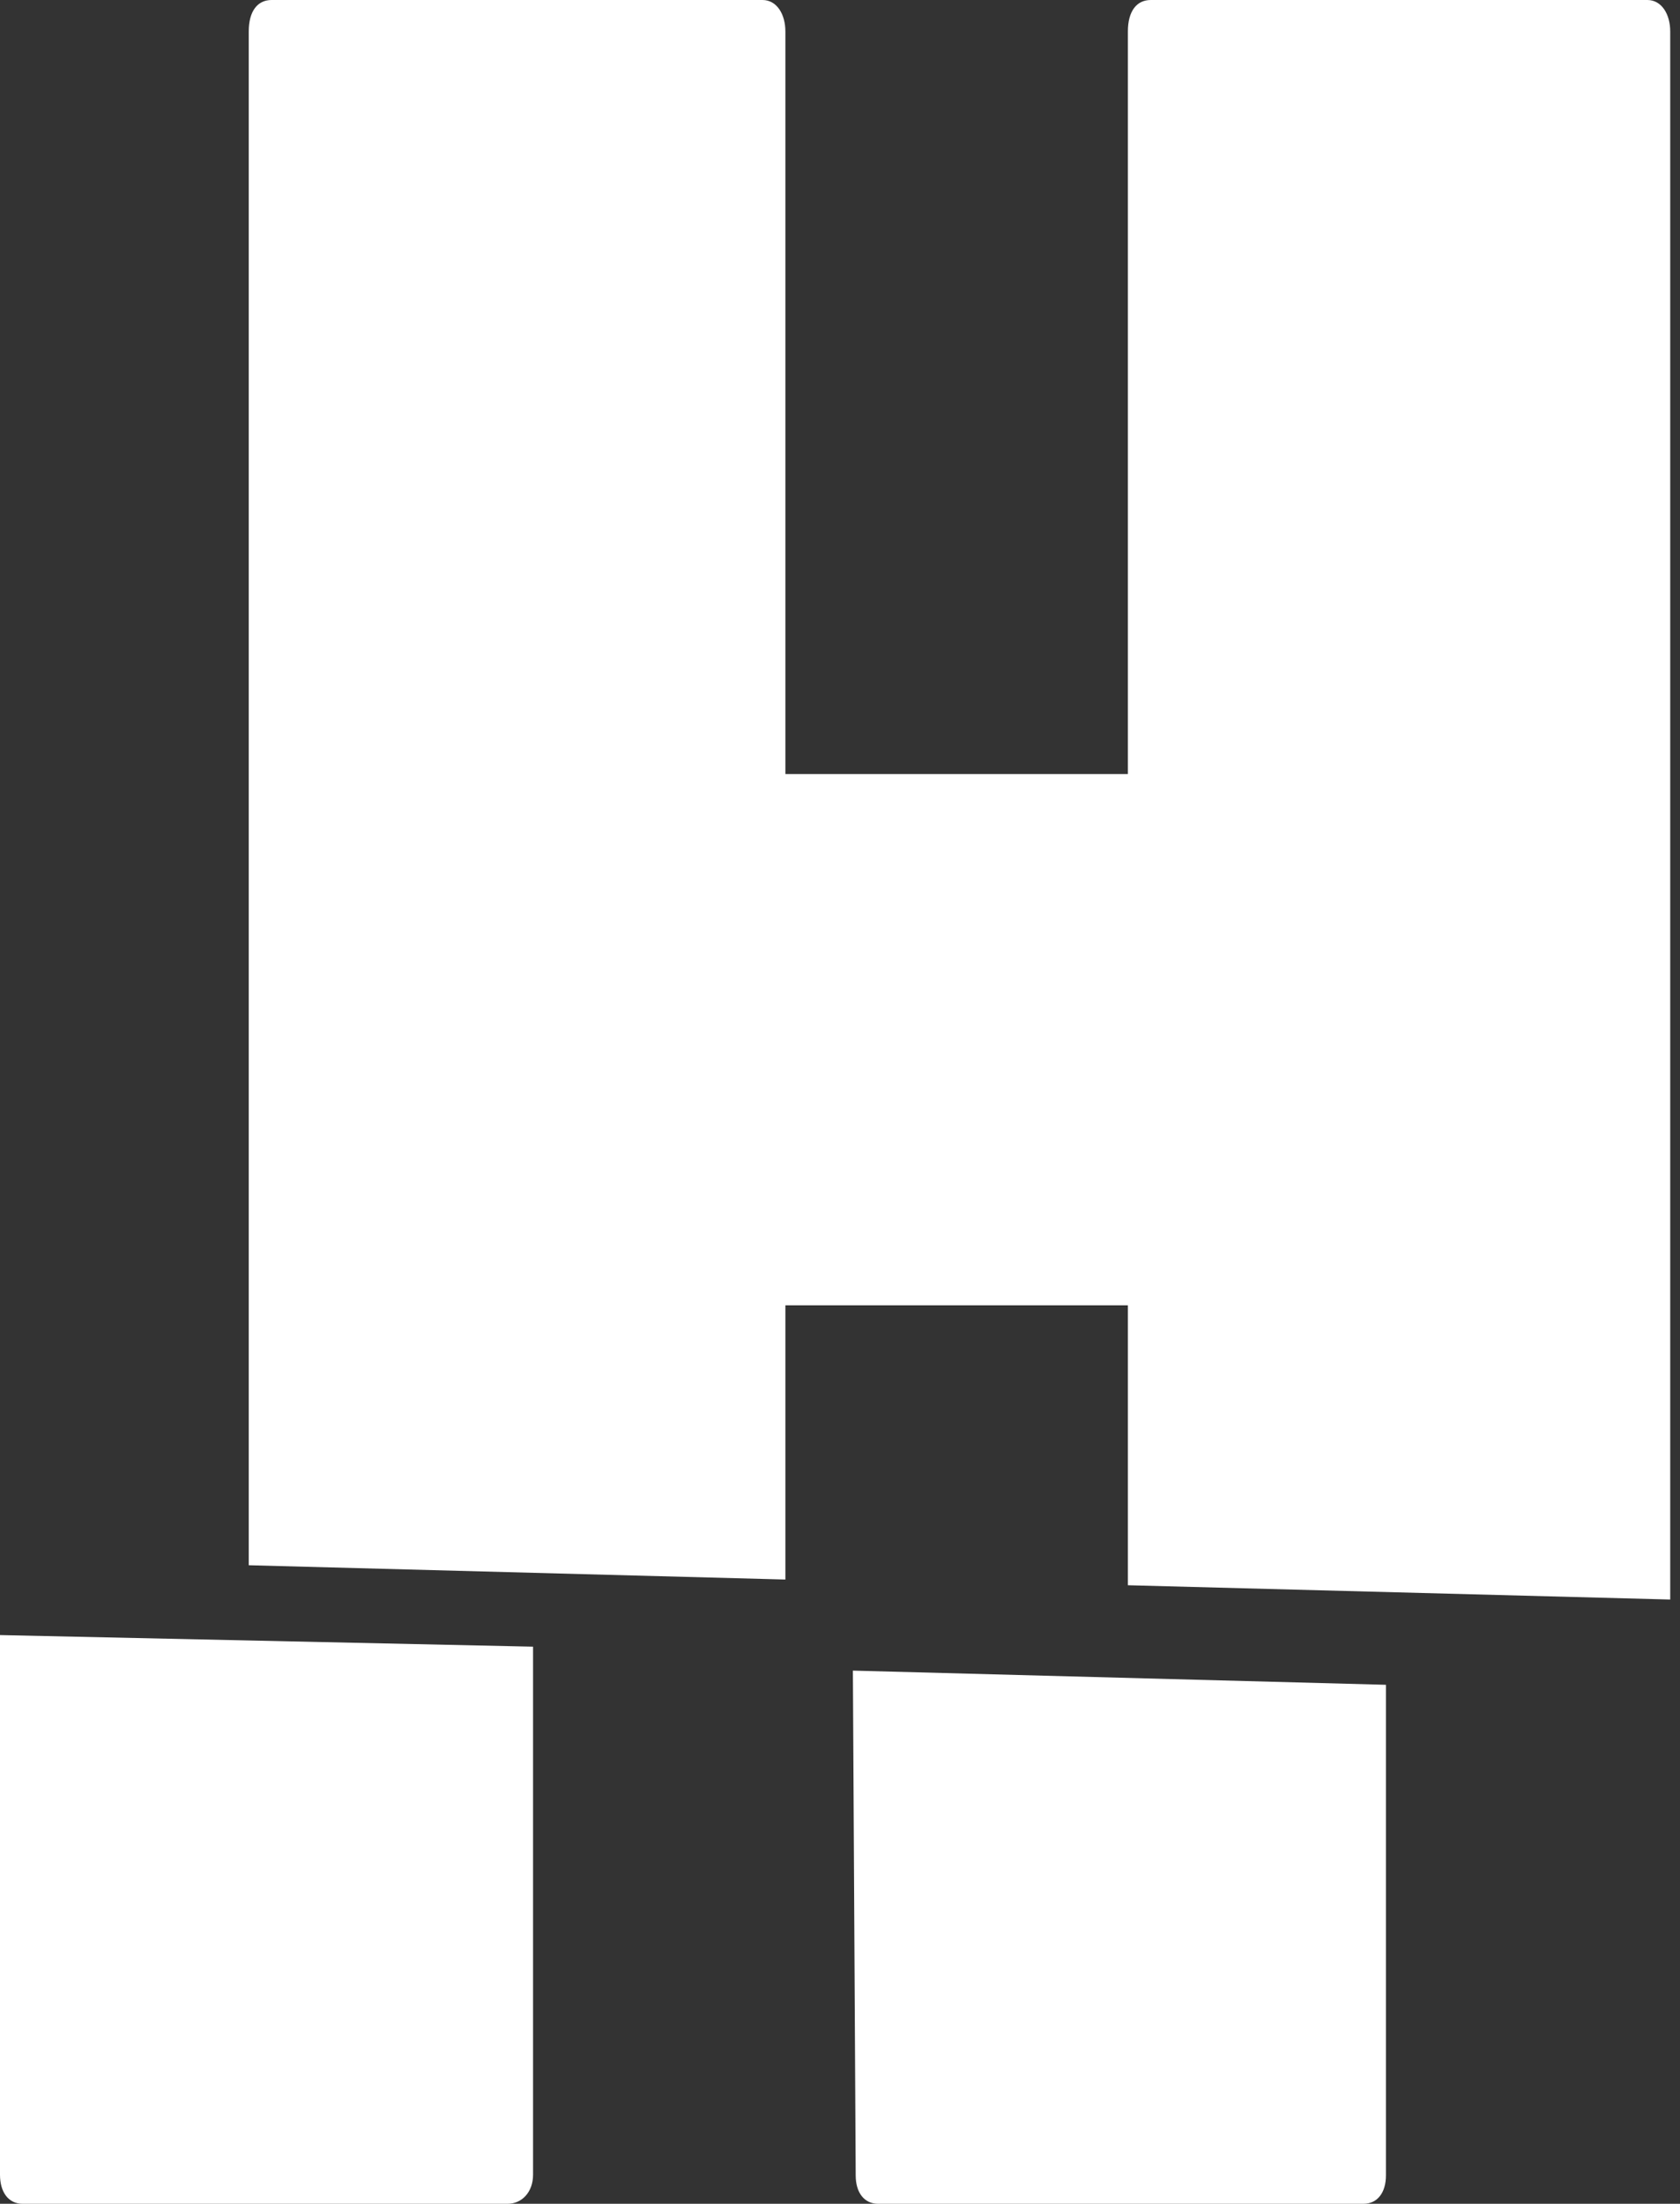
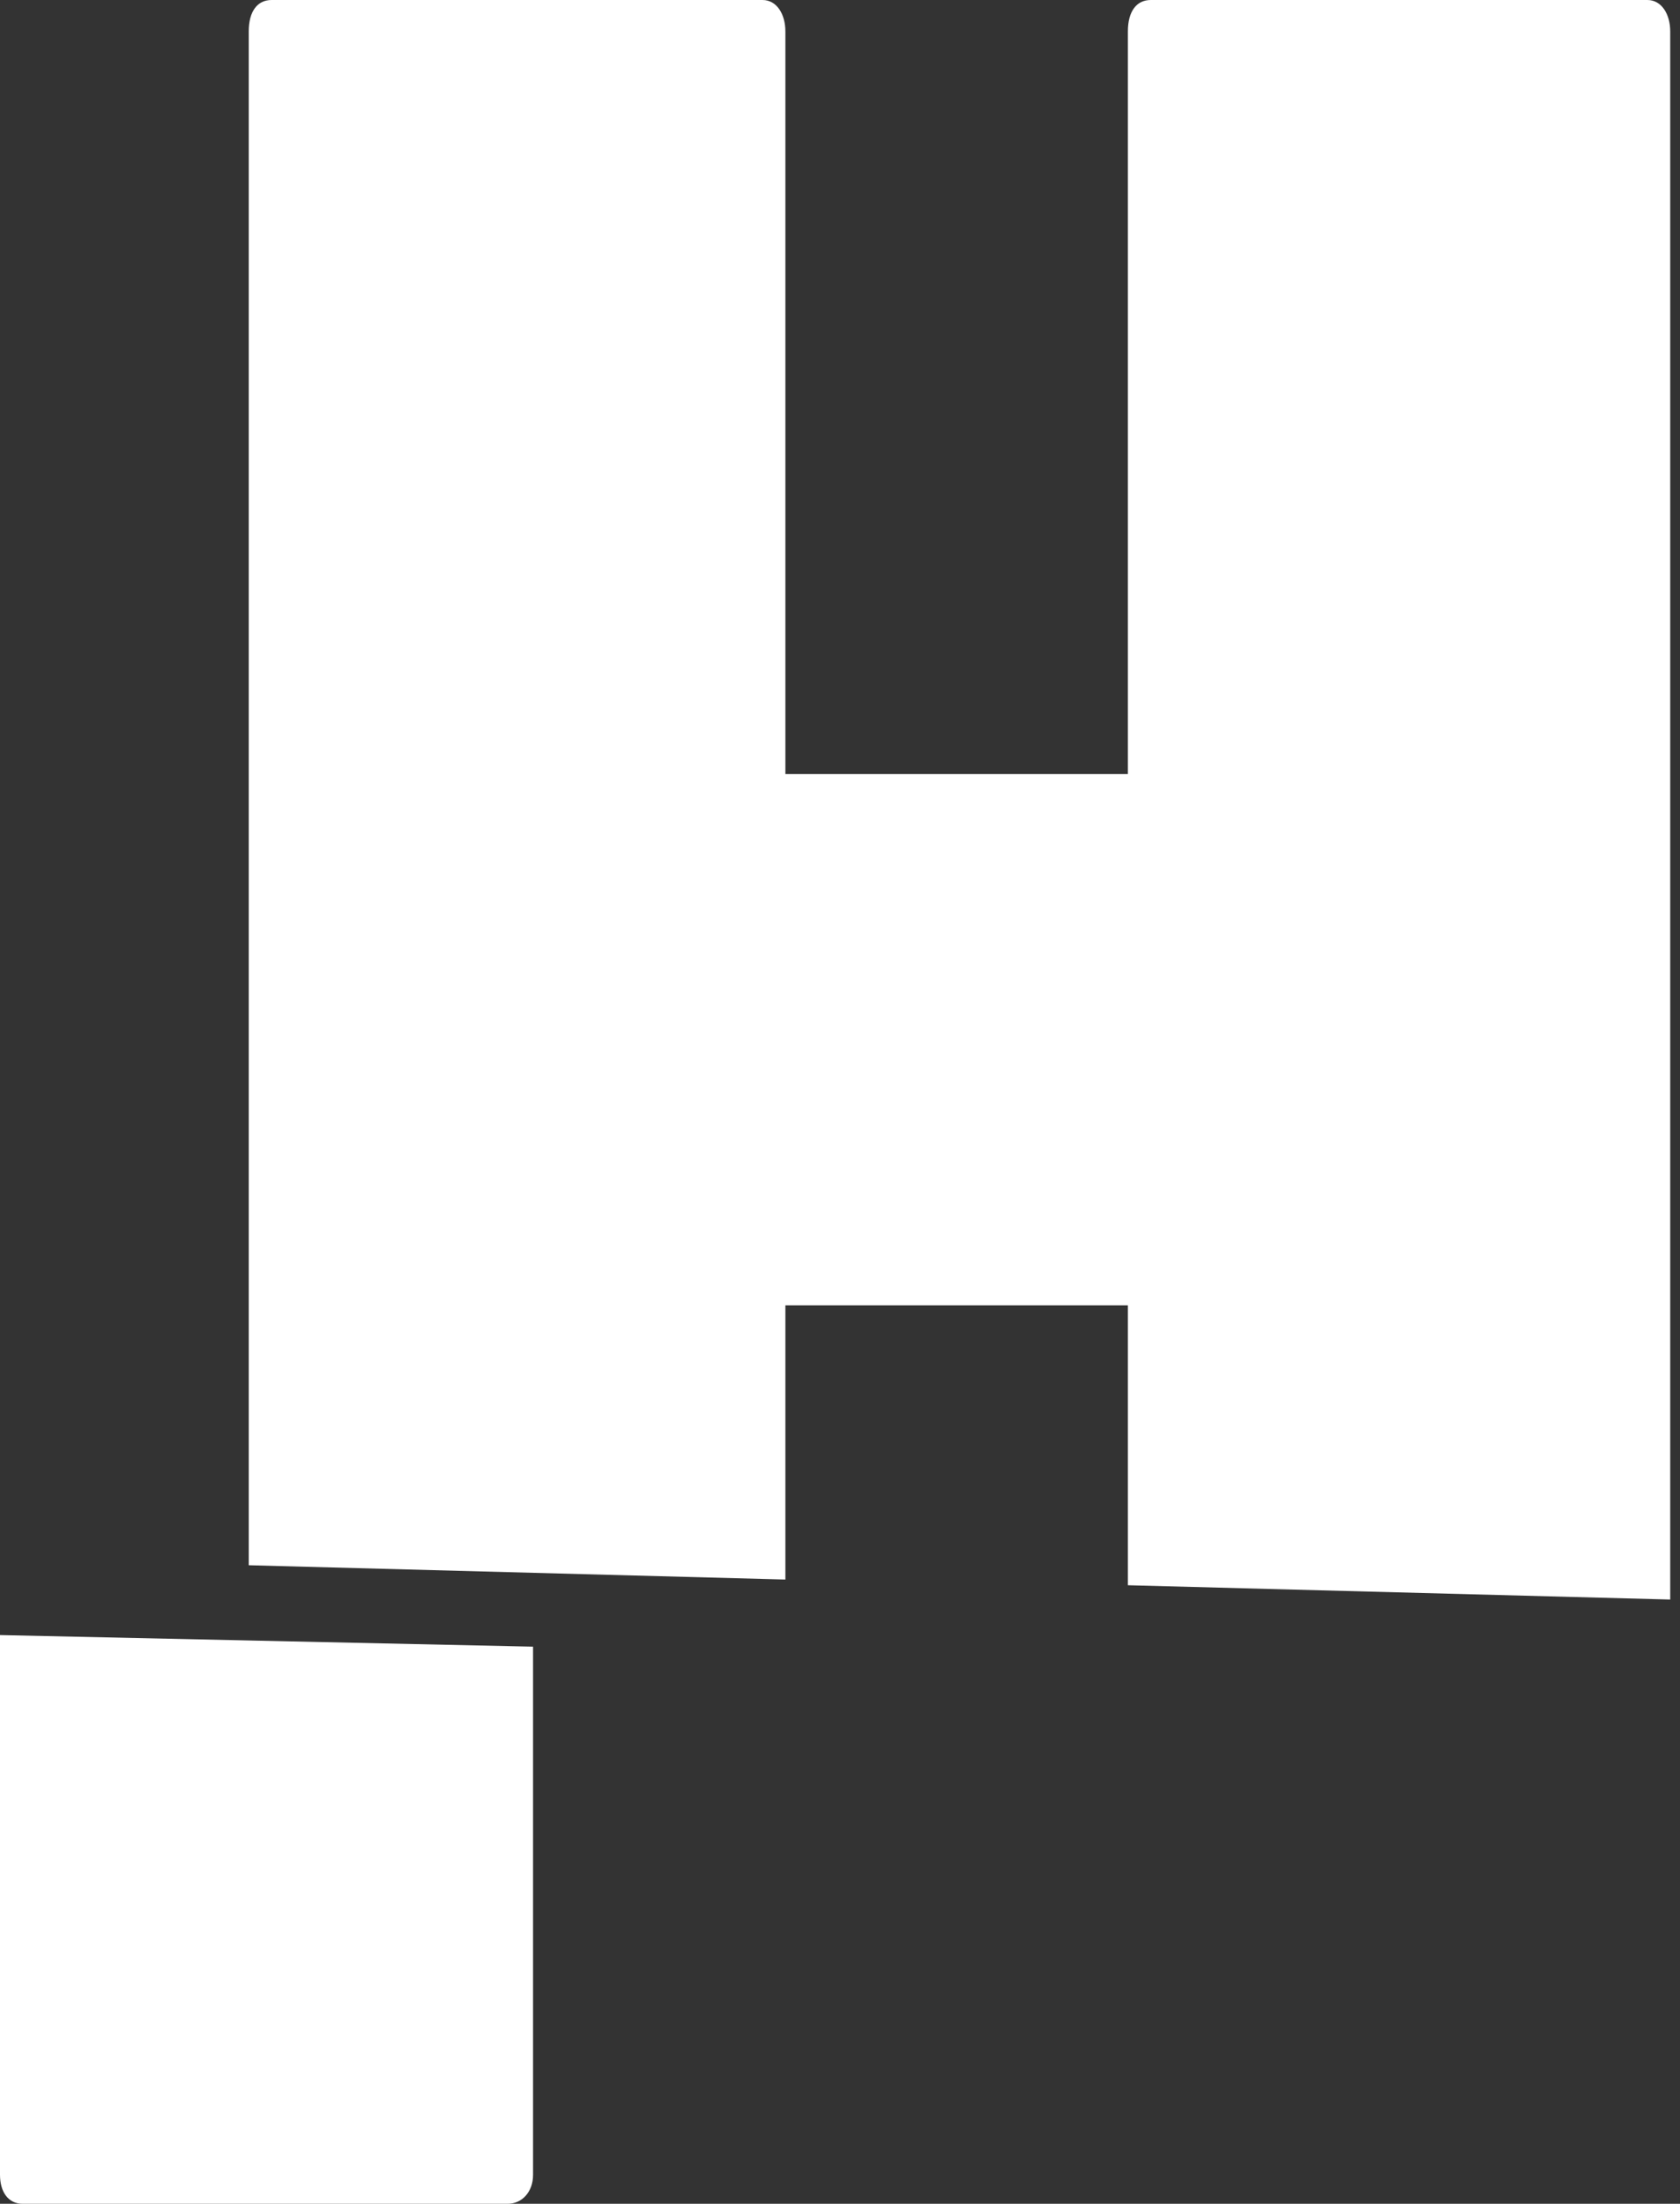
<svg xmlns="http://www.w3.org/2000/svg" width="61" height="80" viewBox="0 0 61 80" fill="none">
  <rect x="0" y="0" width="61" height="80" fill="#333333" stroke="none" />
  <path d="M28.517 47.385H40.953V57.546L60.645 58.065V1.141C60.645 0.518 60.334 0 59.816 0H41.783C41.264 0 40.953 0.415 40.953 1.141V28.099H28.517V1.141C28.517 0.518 28.206 0 27.688 0H9.861C9.343 0 9.032 0.415 9.032 1.141V56.82L28.517 57.339V47.385Z" fill="white" />
-   <path d="M31.07 78.971C31.07 79.588 31.375 80 31.884 80H49.508C50.017 80 50.323 79.588 50.323 78.971V61.16L30.968 60.645L31.07 78.971Z" fill="white" />
  <path d="M0.819 80H18.433C18.945 80 19.355 79.579 19.355 78.947V59.776L0 59.355V78.947C0 79.579 0.307 80 0.819 80Z" fill="white" />
</svg>